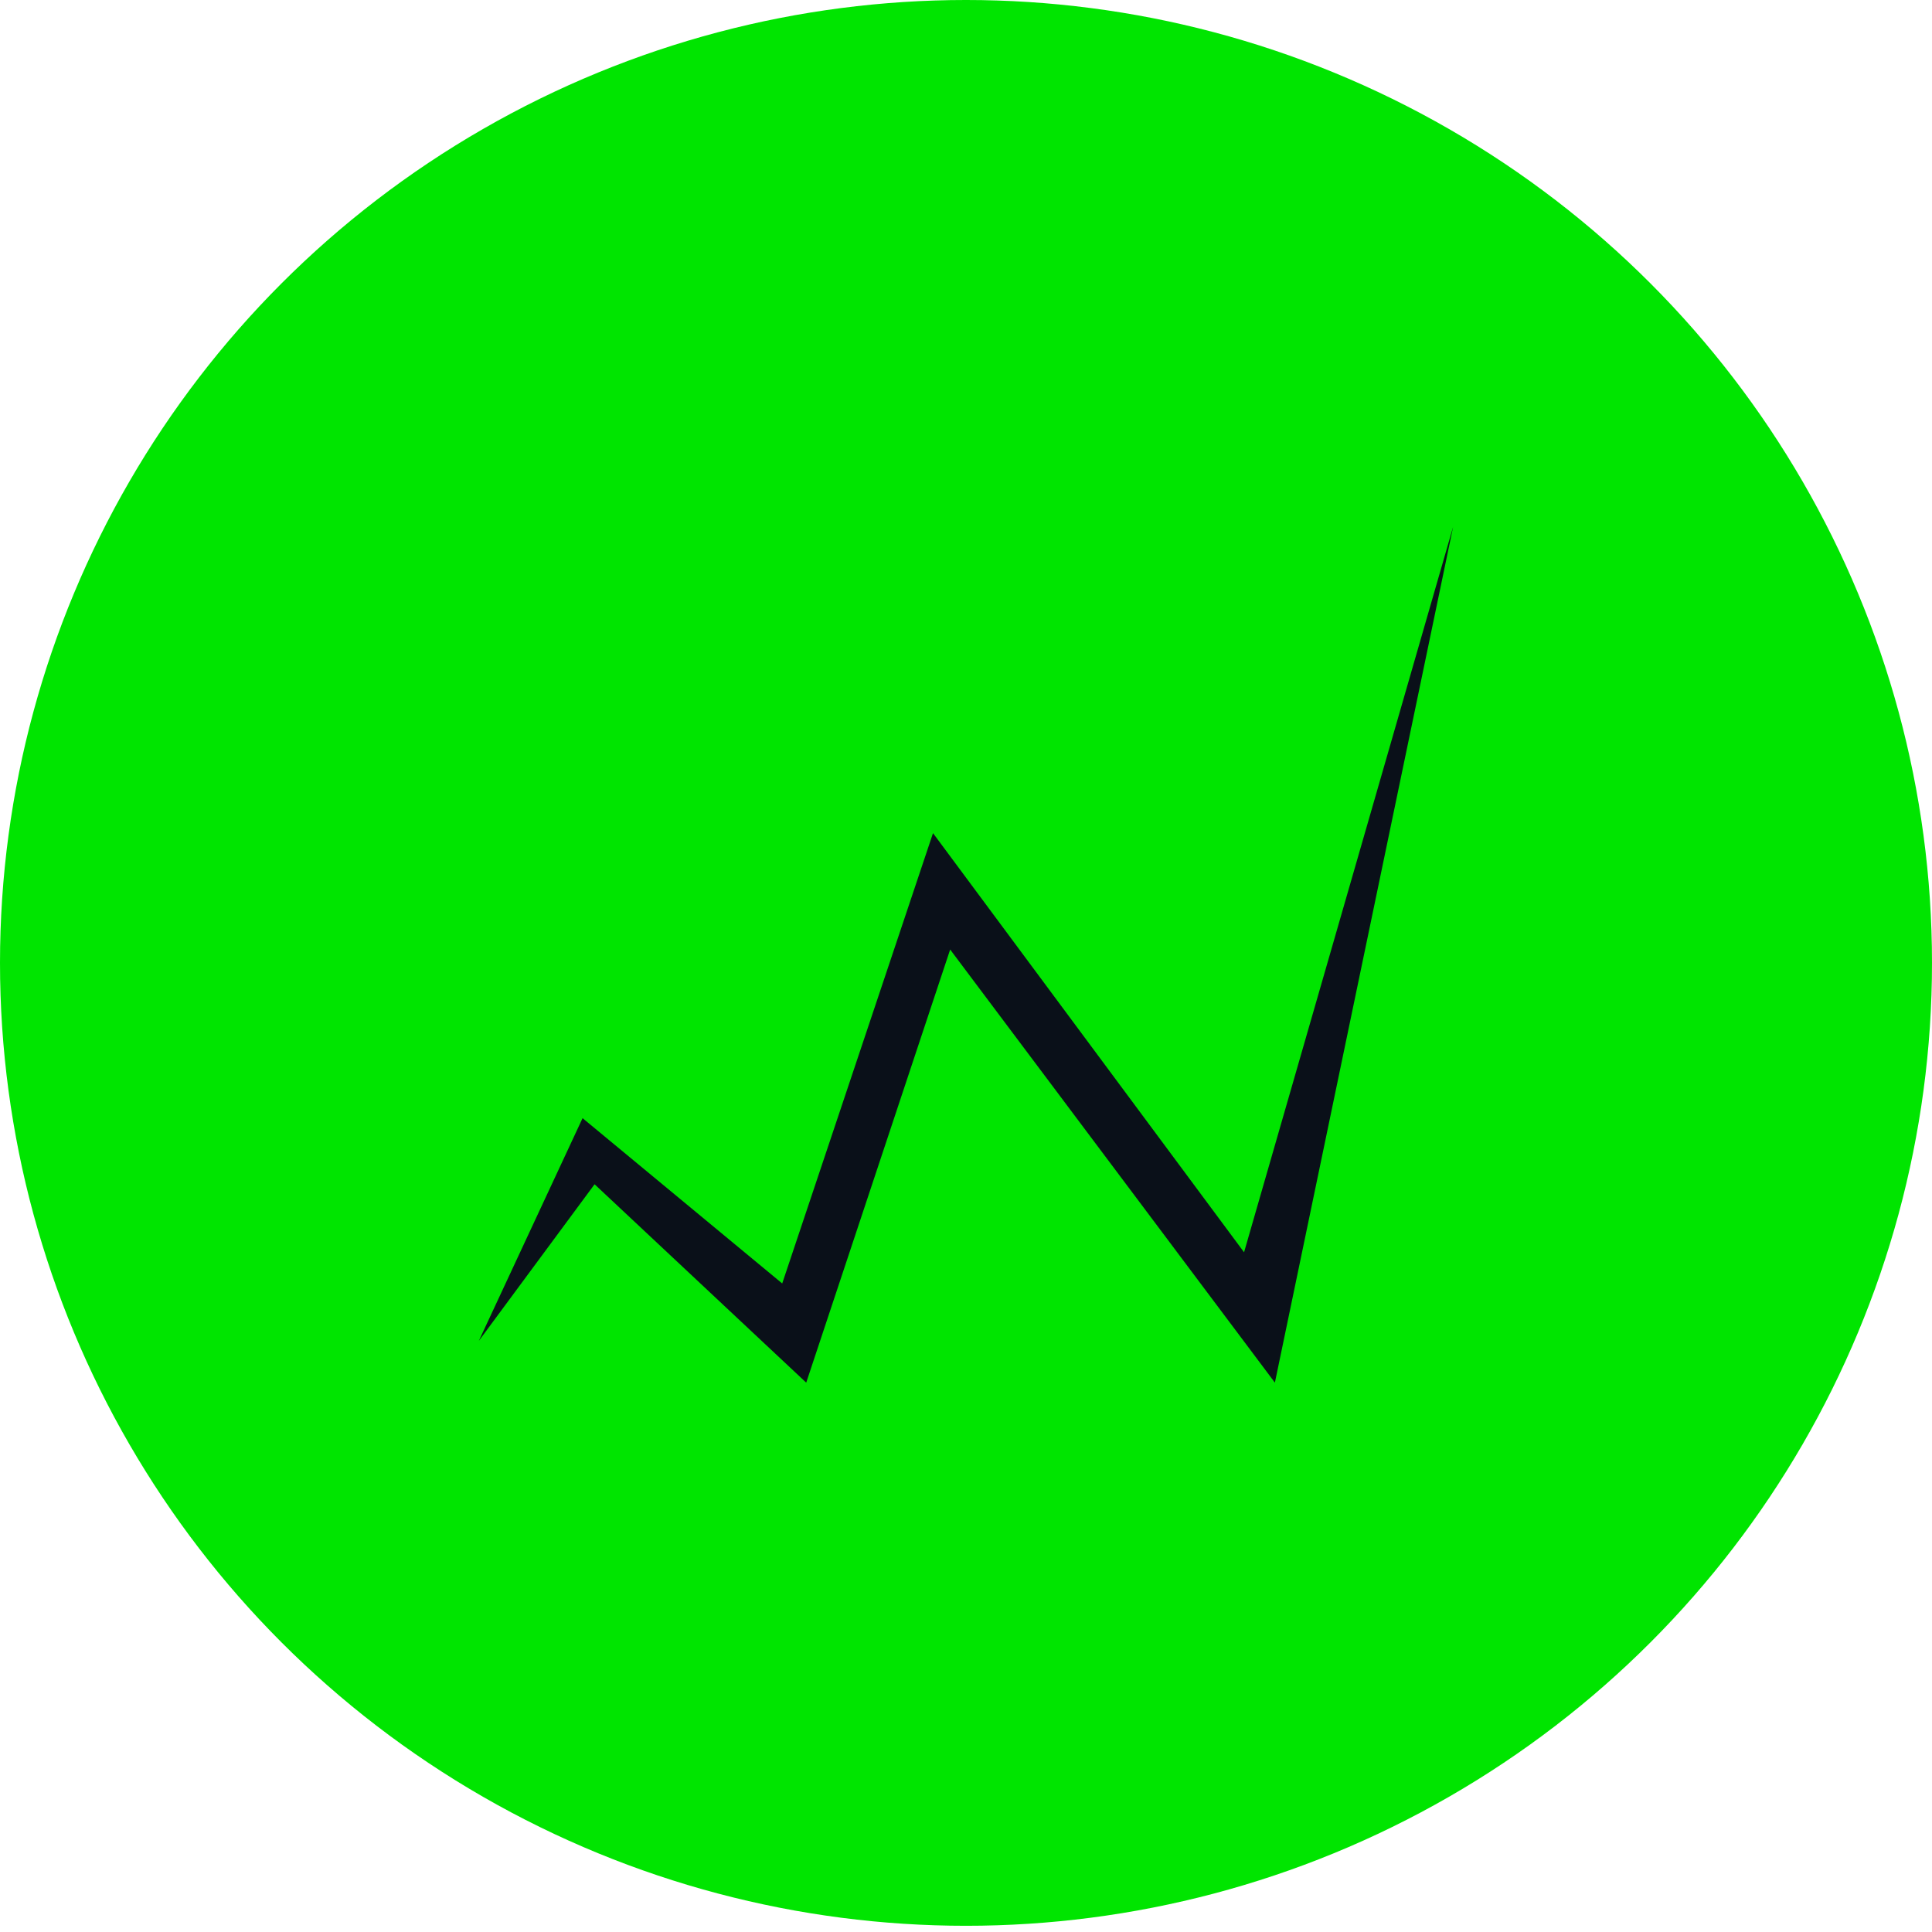
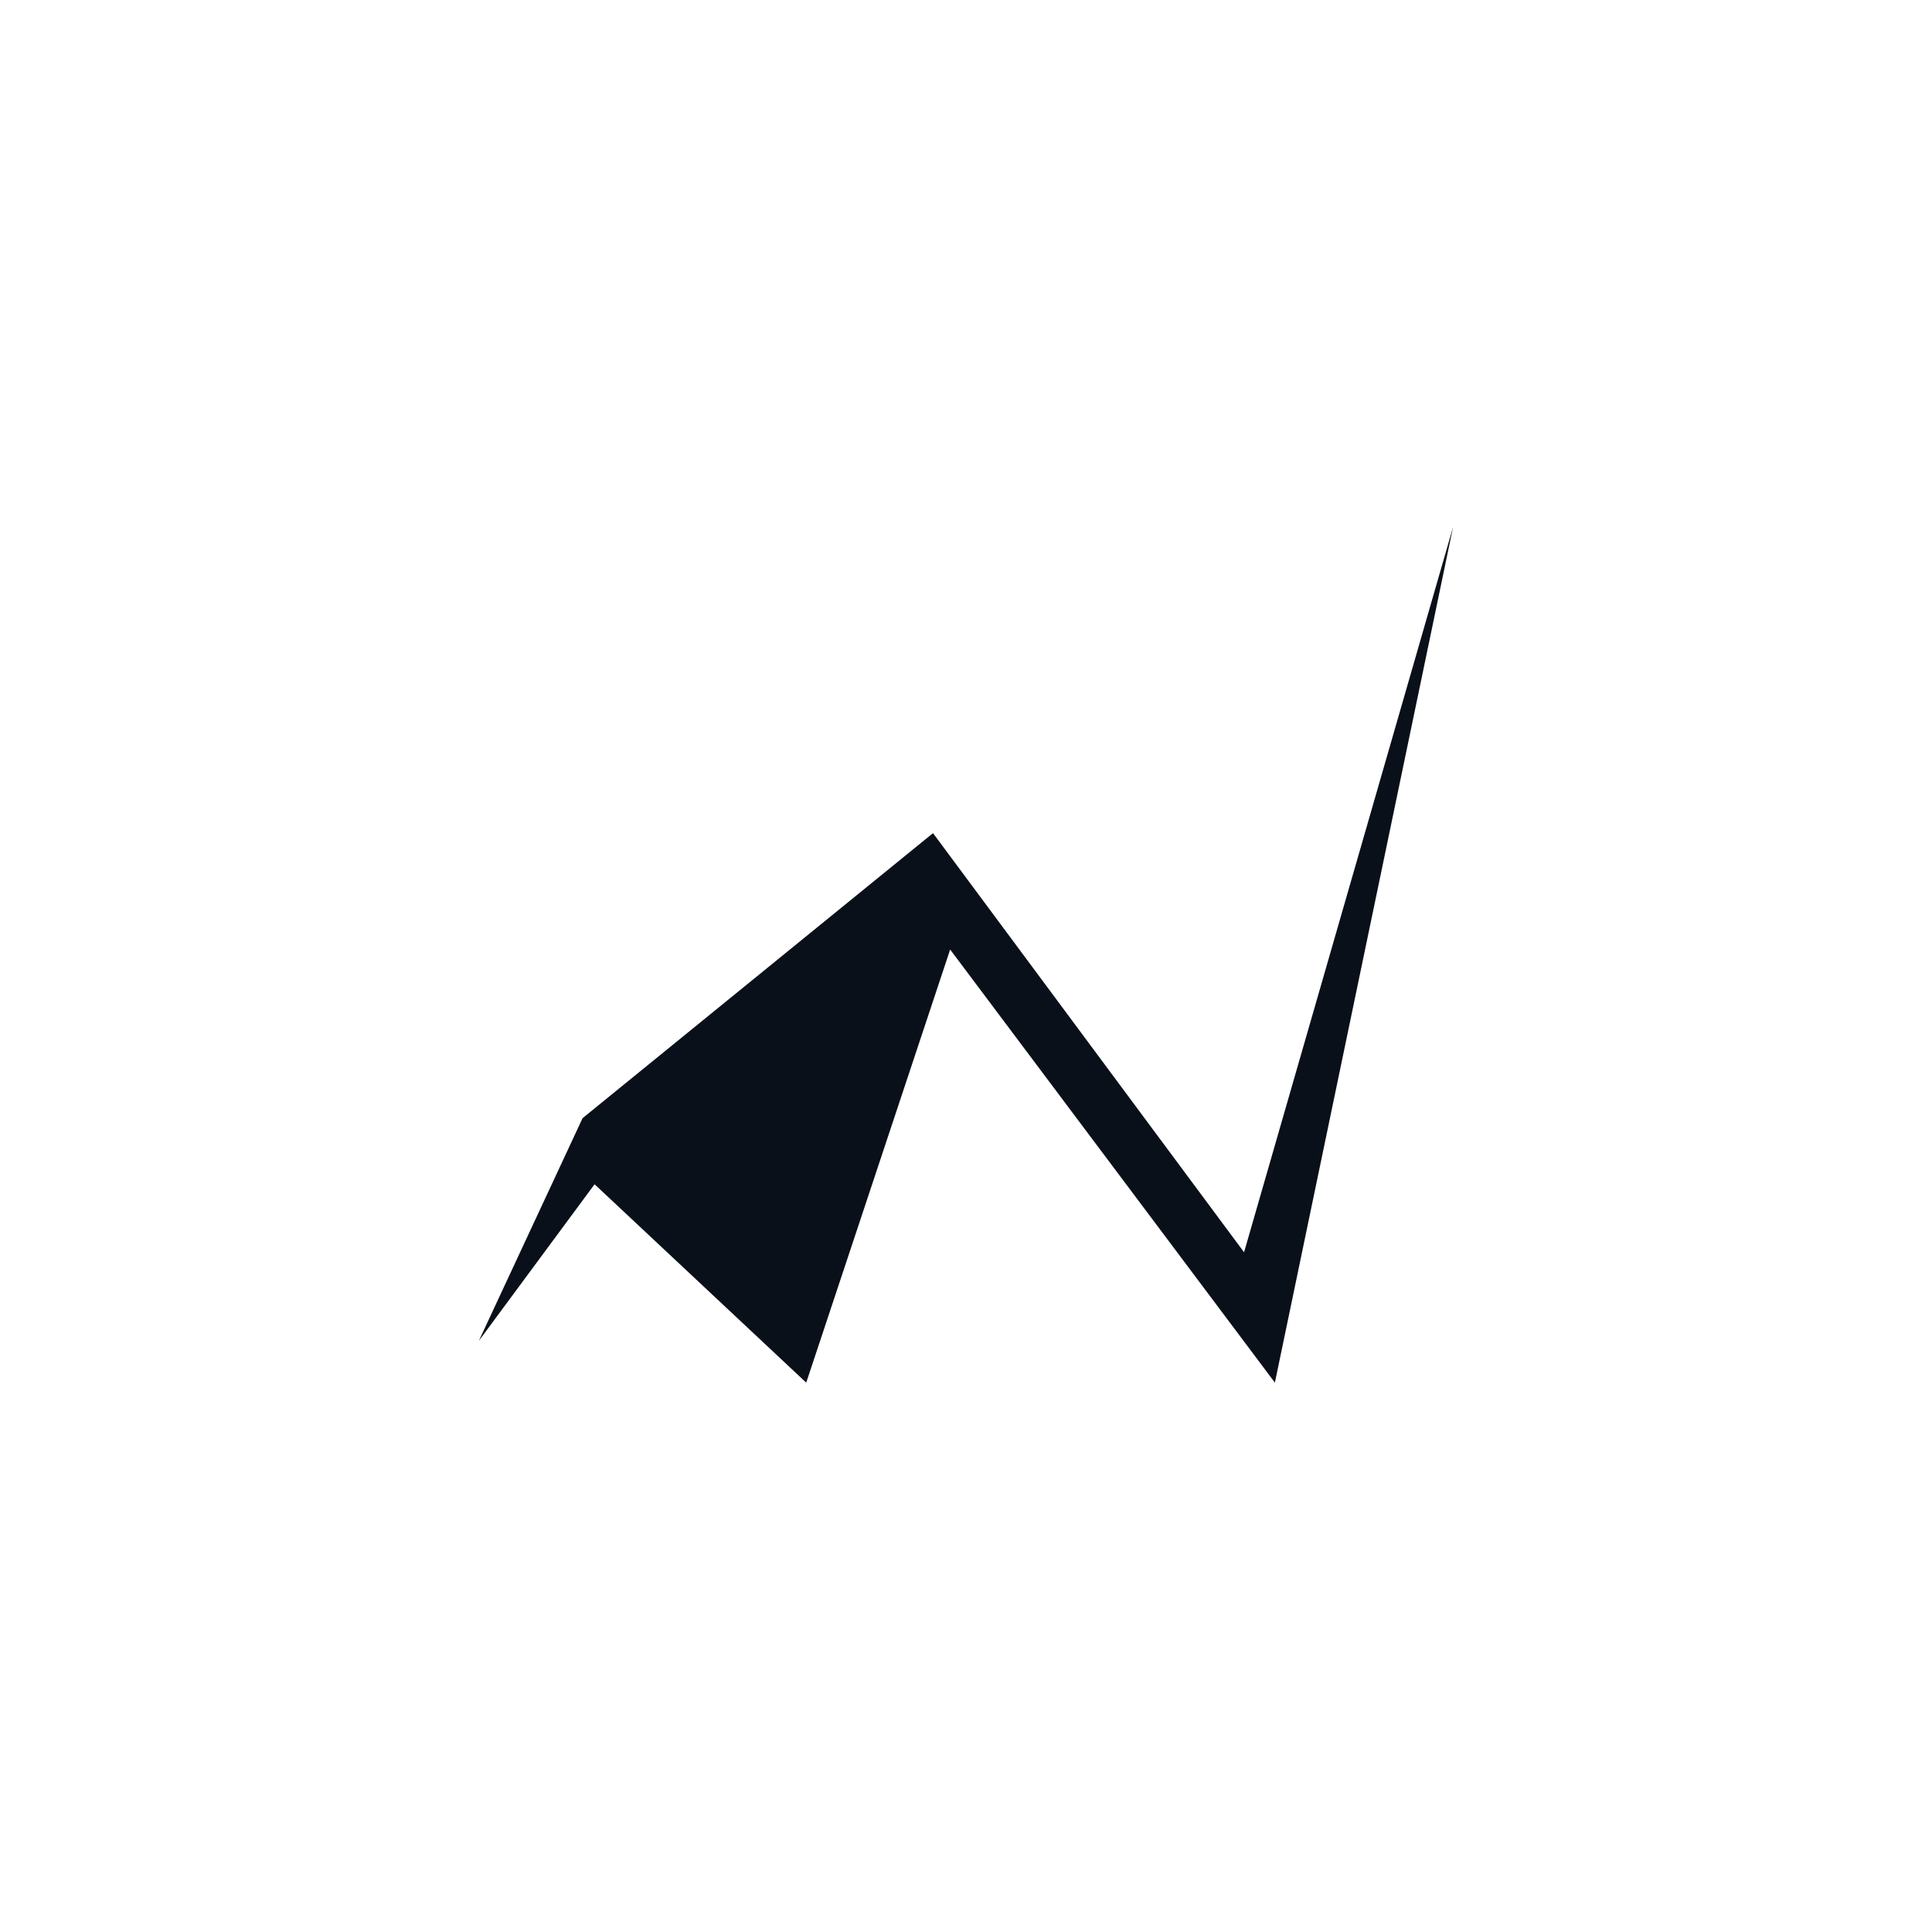
<svg xmlns="http://www.w3.org/2000/svg" width="117" height="117" viewBox="0 0 117 117" fill="none">
-   <ellipse cx="58.5" cy="58.312" rx="58.5" ry="58.312" fill="#00E500" />
-   <path d="M29 81.196L35.28 67.715L47.37 77.725L56.502 50.454L75.339 75.836L88 31.898L77.206 83.731L57.541 57.502L48.824 83.731L36.007 71.718L29.003 81.194L29 81.196Z" fill="#0A1019" />
+   <path d="M29 81.196L35.28 67.715L56.502 50.454L75.339 75.836L88 31.898L77.206 83.731L57.541 57.502L48.824 83.731L36.007 71.718L29.003 81.194L29 81.196Z" fill="#0A1019" />
</svg>